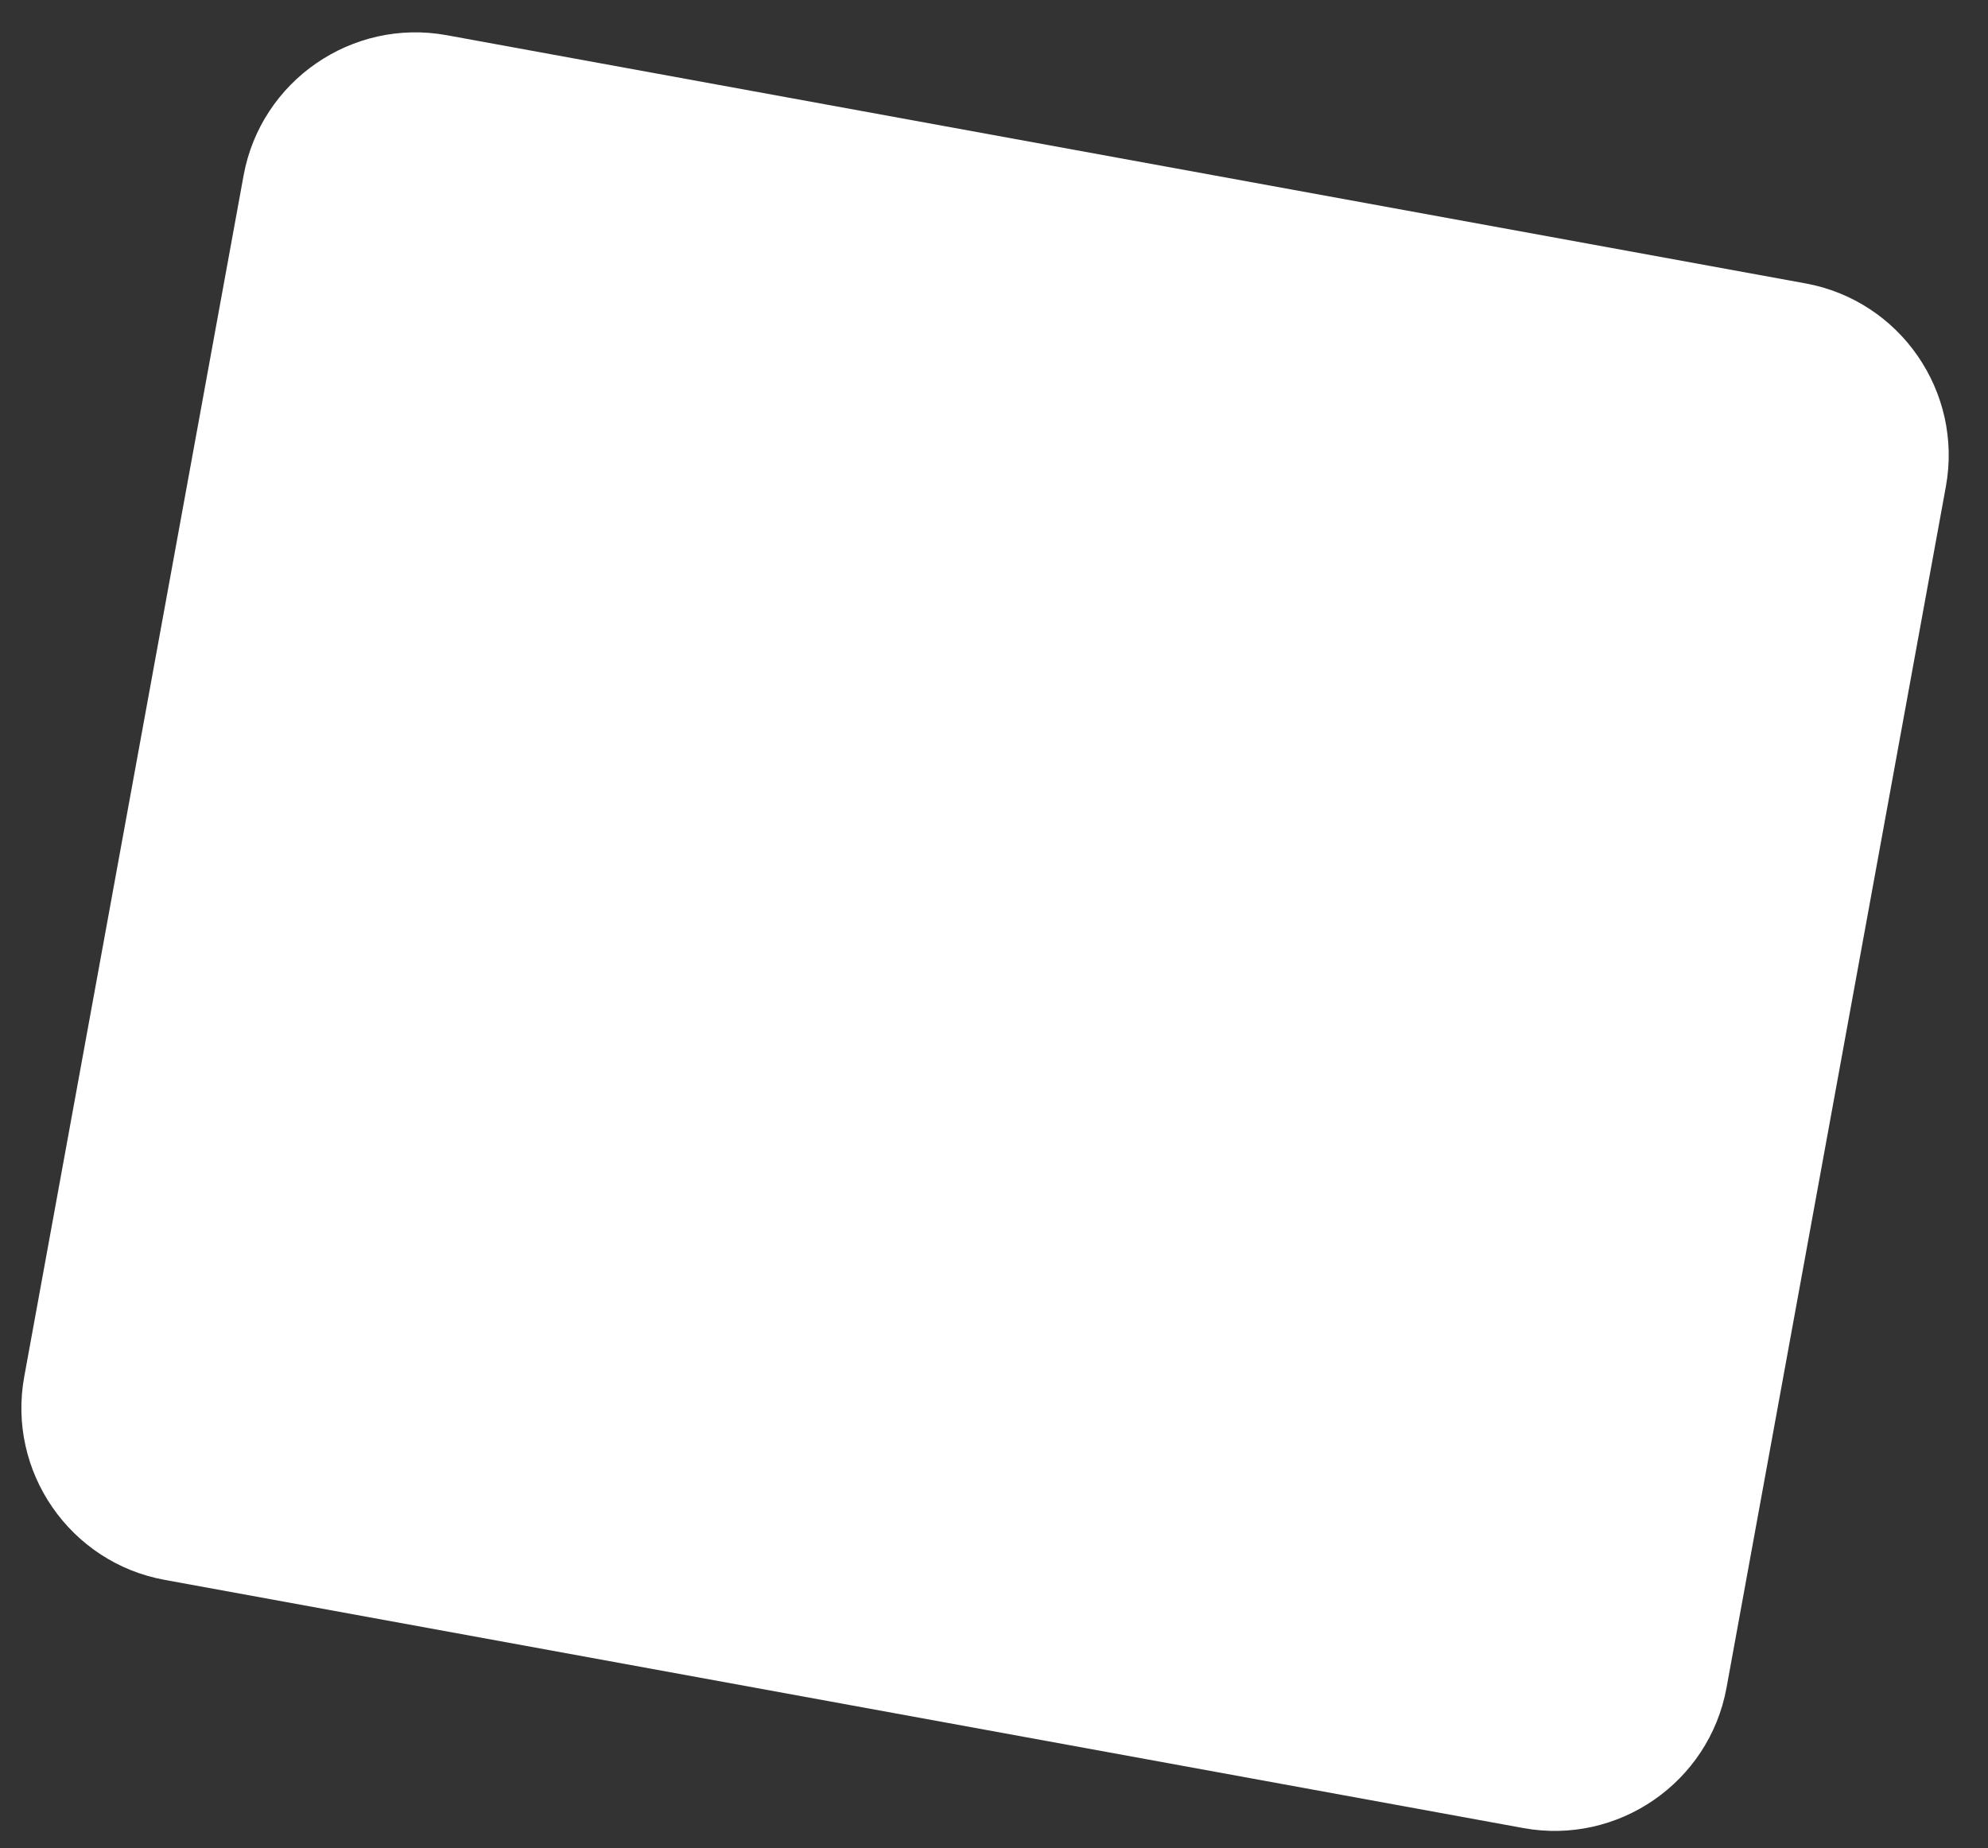
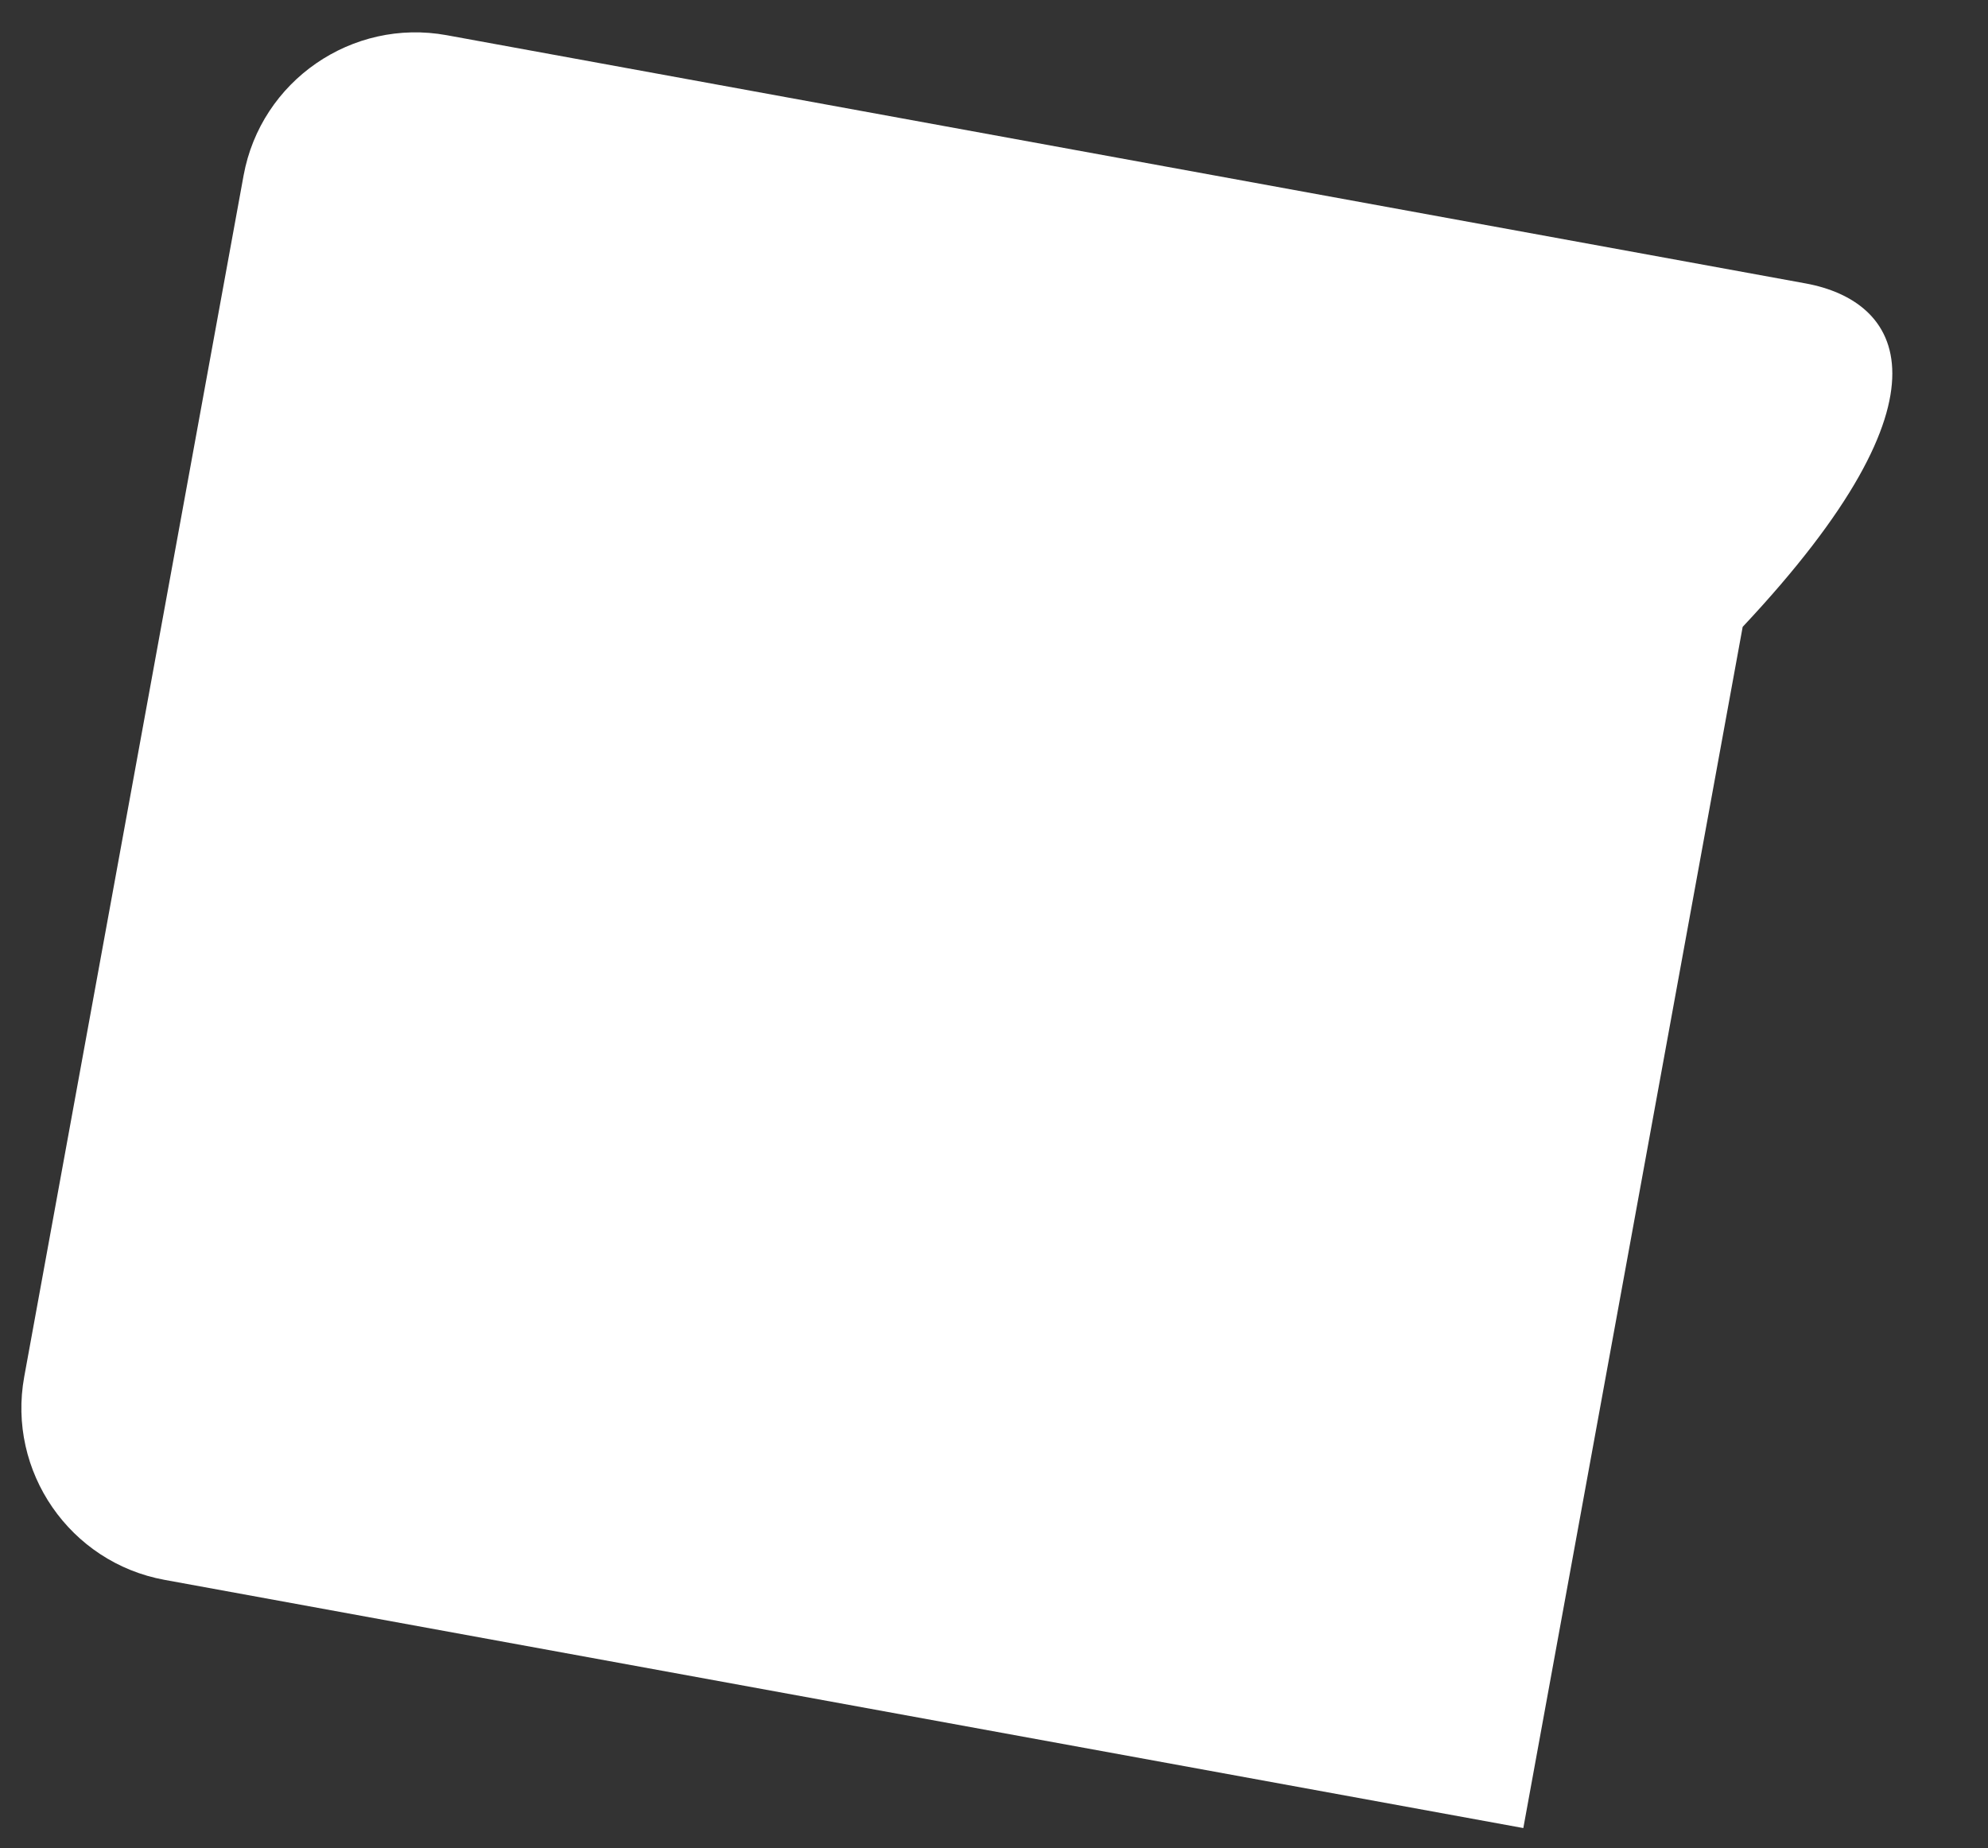
<svg xmlns="http://www.w3.org/2000/svg" version="1.1" id="Layer_1" x="0px" y="0px" viewBox="0 0 344.4 320.2" style="enable-background:new 0 0 344.4 320.2;" xml:space="preserve">
  <rect x="0" y="0" width="344.4" height="320.2" fill="#333333" stroke="none" />
  <style type="text/css">
	.st0{fill-rule:evenodd;clip-rule:evenodd;fill:#FFFFFF;}
</style>
-   <path class="st0" d="M312.8,49.1L77.4,6.1C61,3.1,45.2,14,42.2,30.4l-38,208.1c-3,16.4,7.9,32.2,24.3,35.2l235.4,43  c16.4,3,32.2-7.9,35.2-24.3l38-208.1C340.1,67.9,329.2,52.1,312.8,49.1z" />
+   <path class="st0" d="M312.8,49.1L77.4,6.1C61,3.1,45.2,14,42.2,30.4l-38,208.1c-3,16.4,7.9,32.2,24.3,35.2l235.4,43  l38-208.1C340.1,67.9,329.2,52.1,312.8,49.1z" />
</svg>